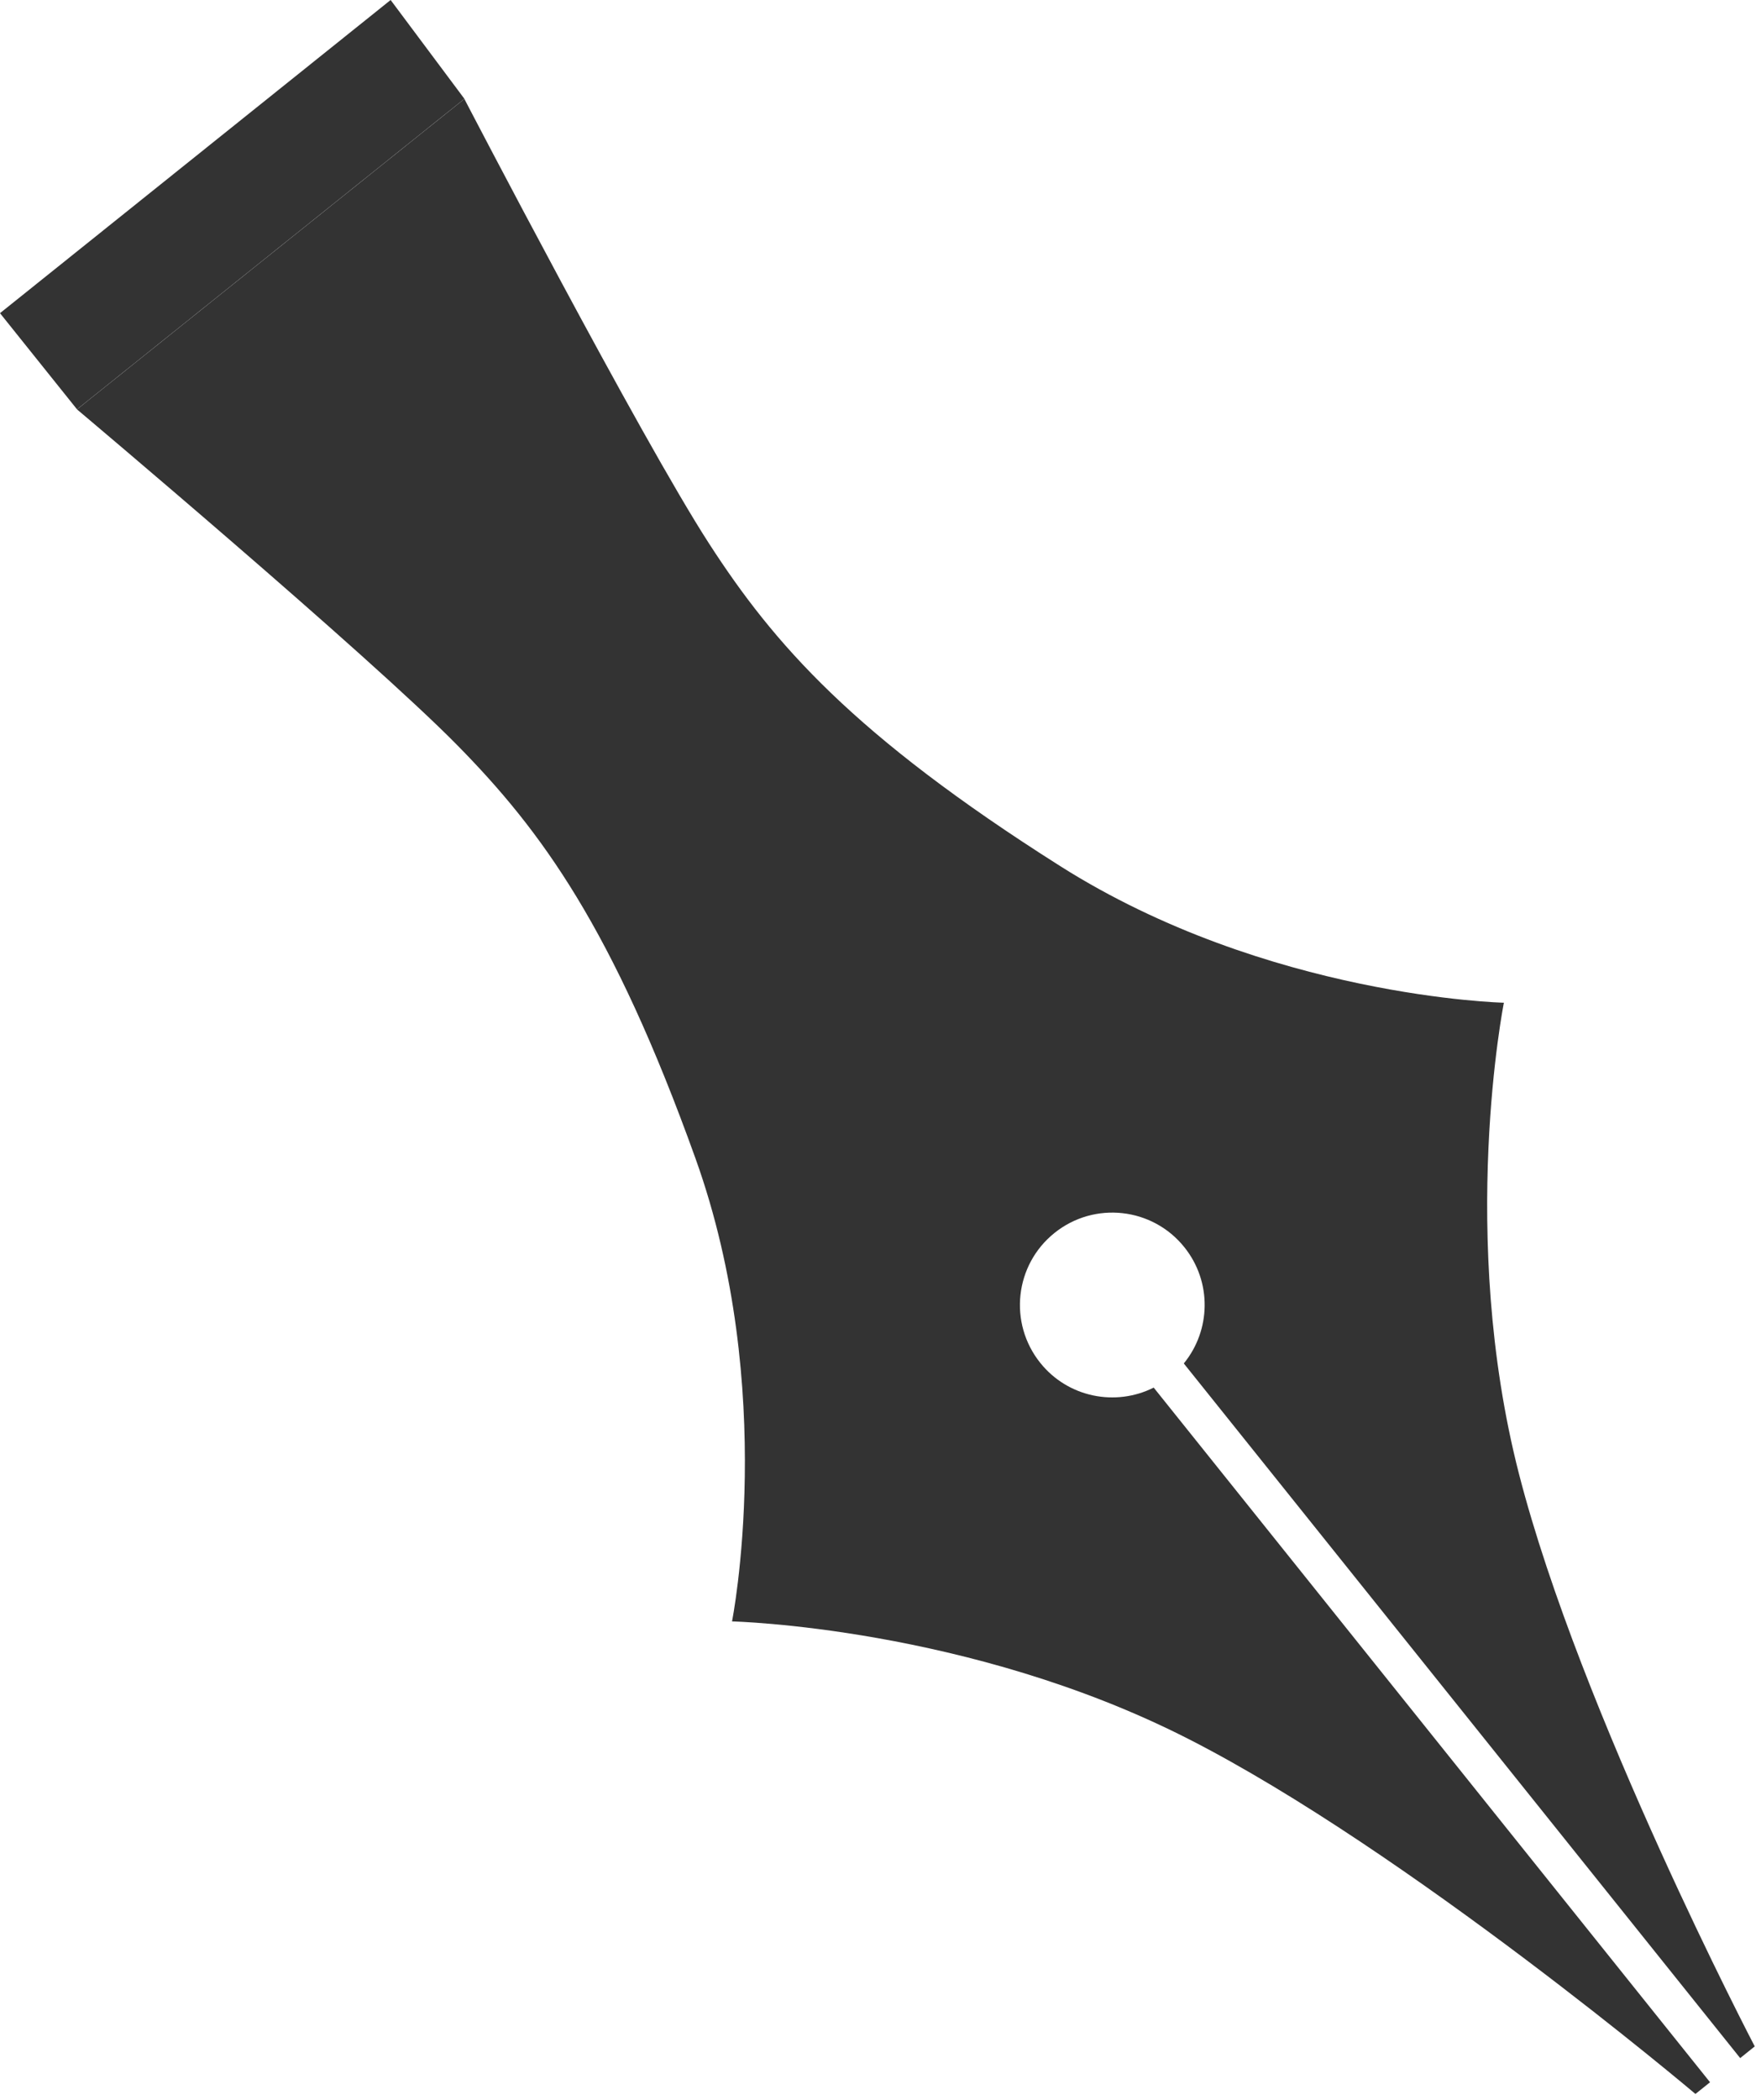
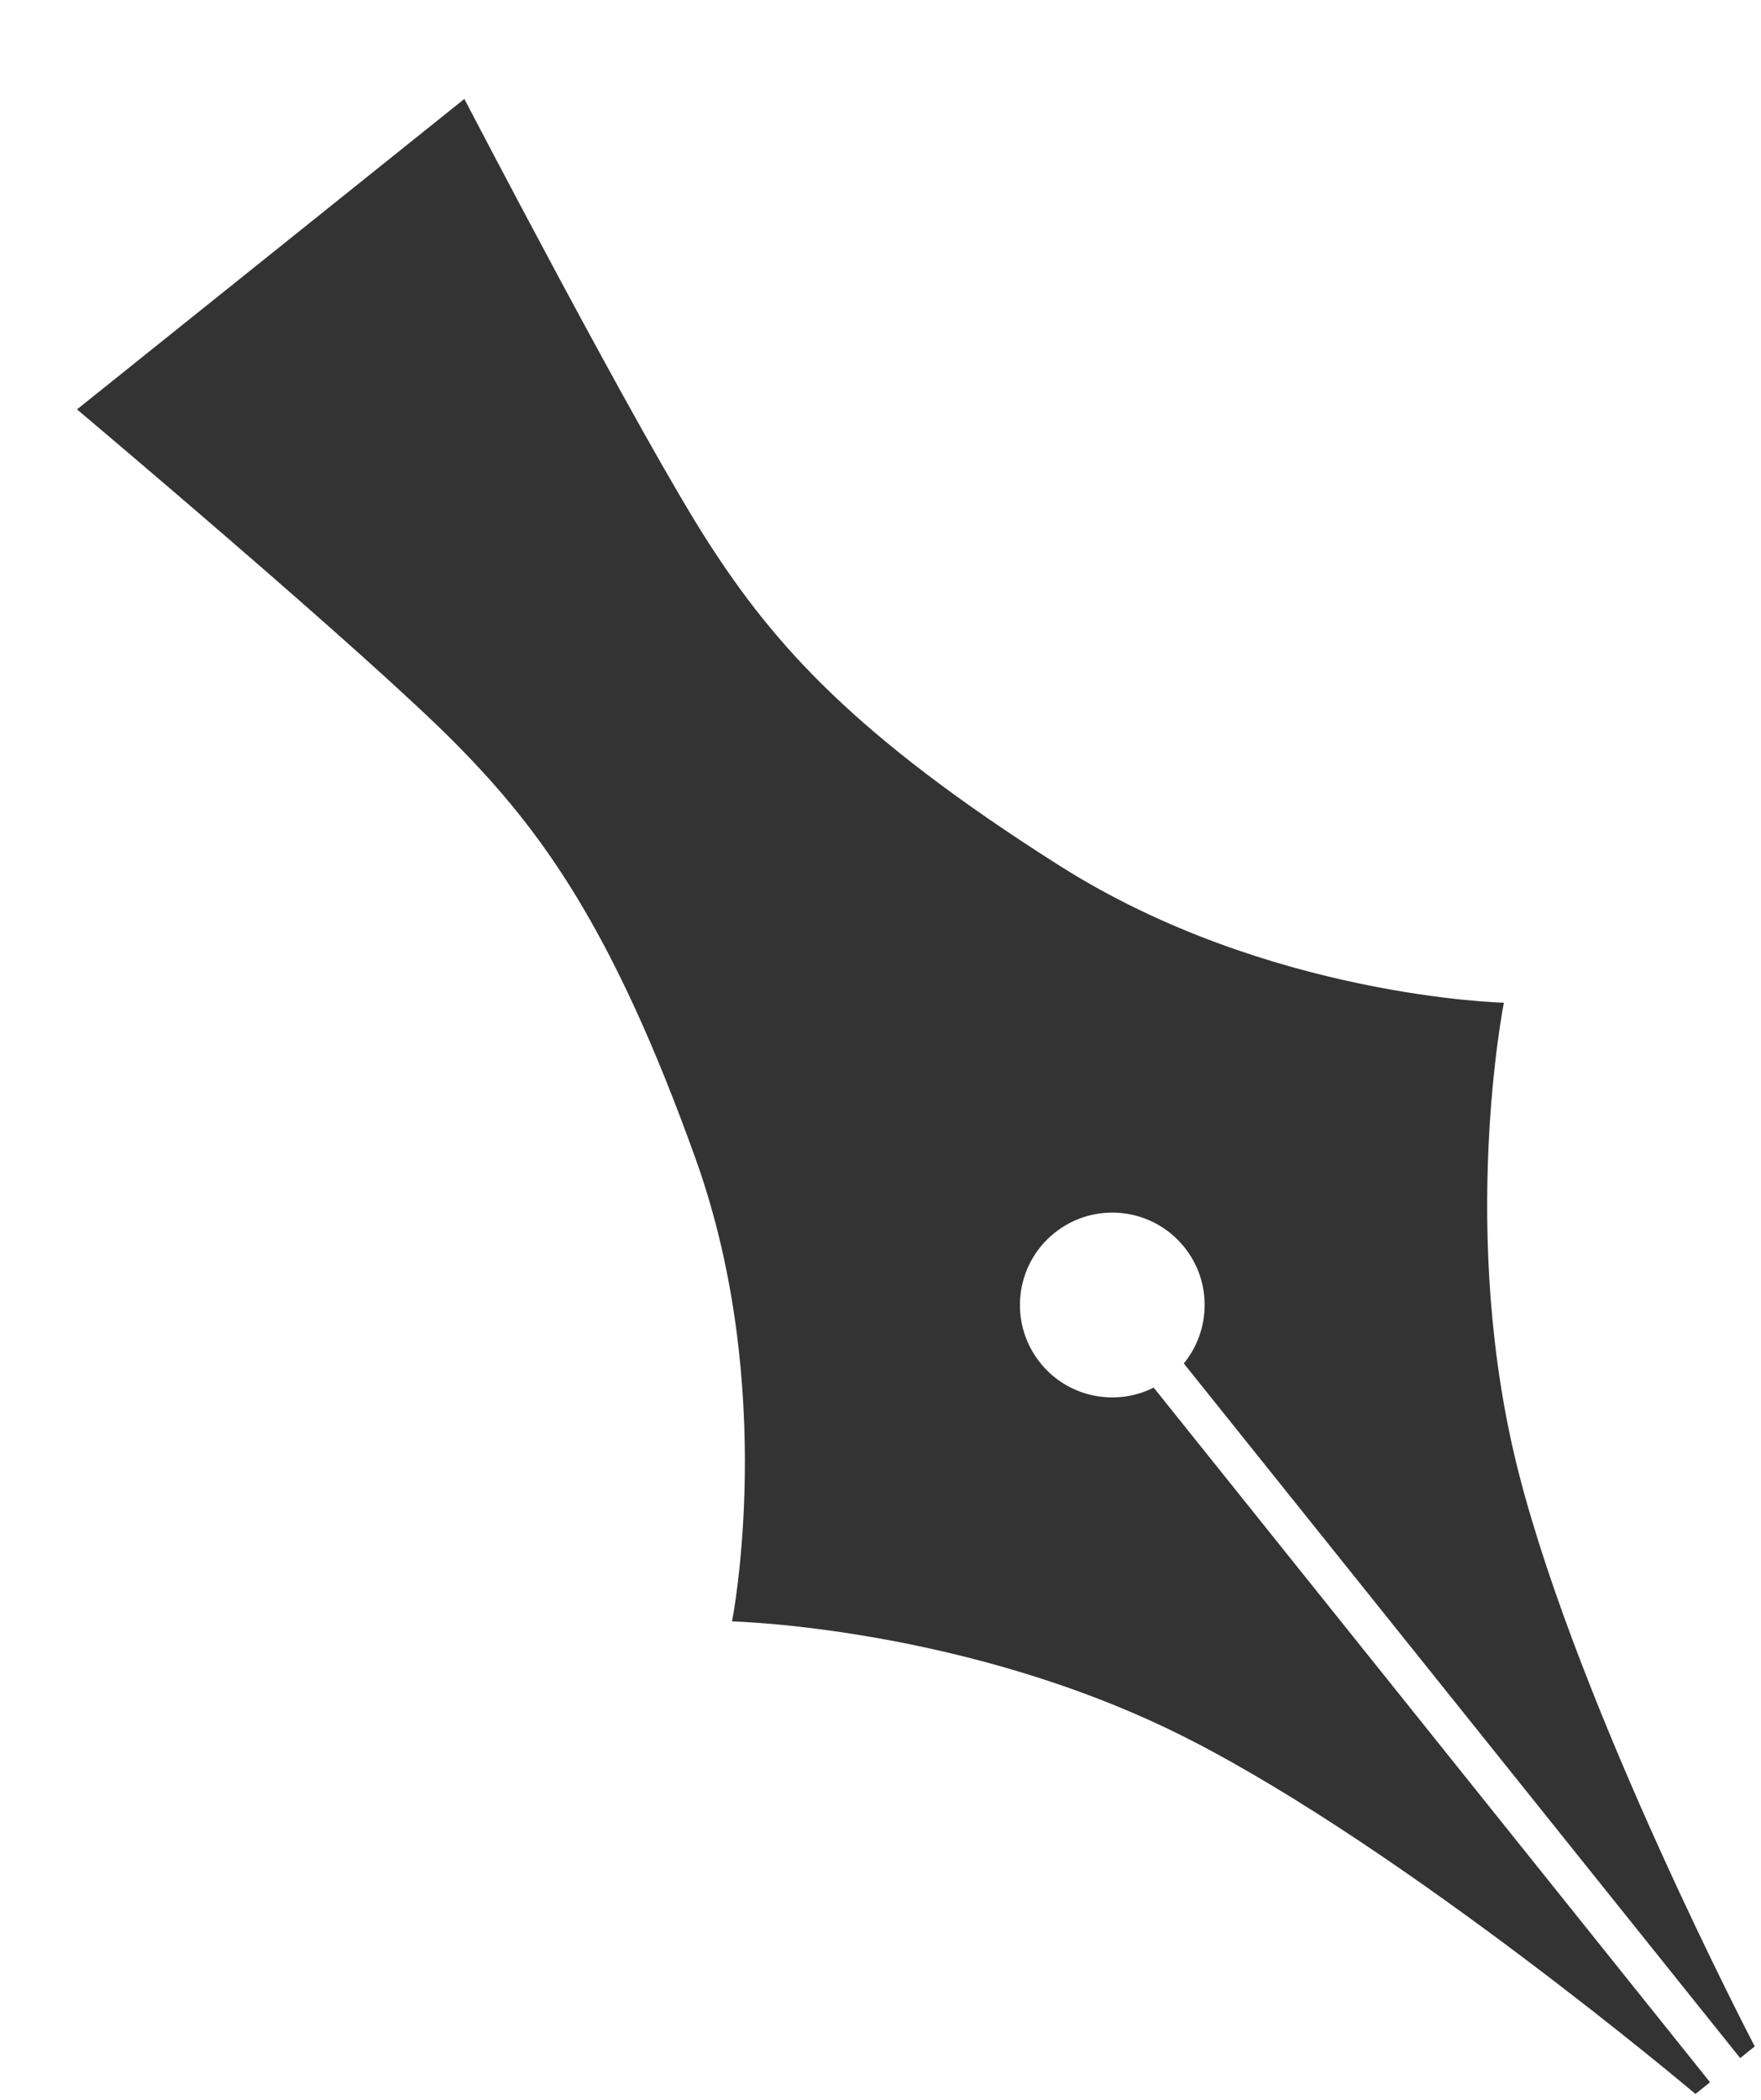
<svg xmlns="http://www.w3.org/2000/svg" width="151" height="180" viewBox="0 0 151 180" fill="none">
  <path d="M59.635 99.288C52.532 79.499 46.39 71.171 39.226 63.888C31.602 56.129 6.603 35.09 6.603 35.09L39.818 8.479C39.818 8.479 54.895 37.464 60.806 46.599C66.353 55.176 73.14 62.989 90.906 74.232C108.671 85.475 128.953 85.944 128.953 85.944C128.953 85.944 124.989 105.841 130.243 126.311C135.498 146.781 150.463 175.398 150.463 175.398L149.215 176.4L101.507 116.862C103.827 114.031 103.939 109.875 101.557 106.902C98.822 103.487 93.837 102.937 90.425 105.672C87.007 108.407 86.461 113.393 89.196 116.808C91.574 119.781 95.657 120.576 98.926 118.932L146.63 178.471L145.378 179.473C145.378 179.473 120.717 158.627 101.884 149.036C83.054 139.44 62.769 138.972 62.769 138.972C62.769 138.972 66.733 119.078 59.635 99.288Z" fill="#333333" />
-   <path d="M39.822 8.47L6.603 35.085L1.82546e-05 26.842L33.495 0L39.822 8.47Z" fill="#333333" />
</svg>